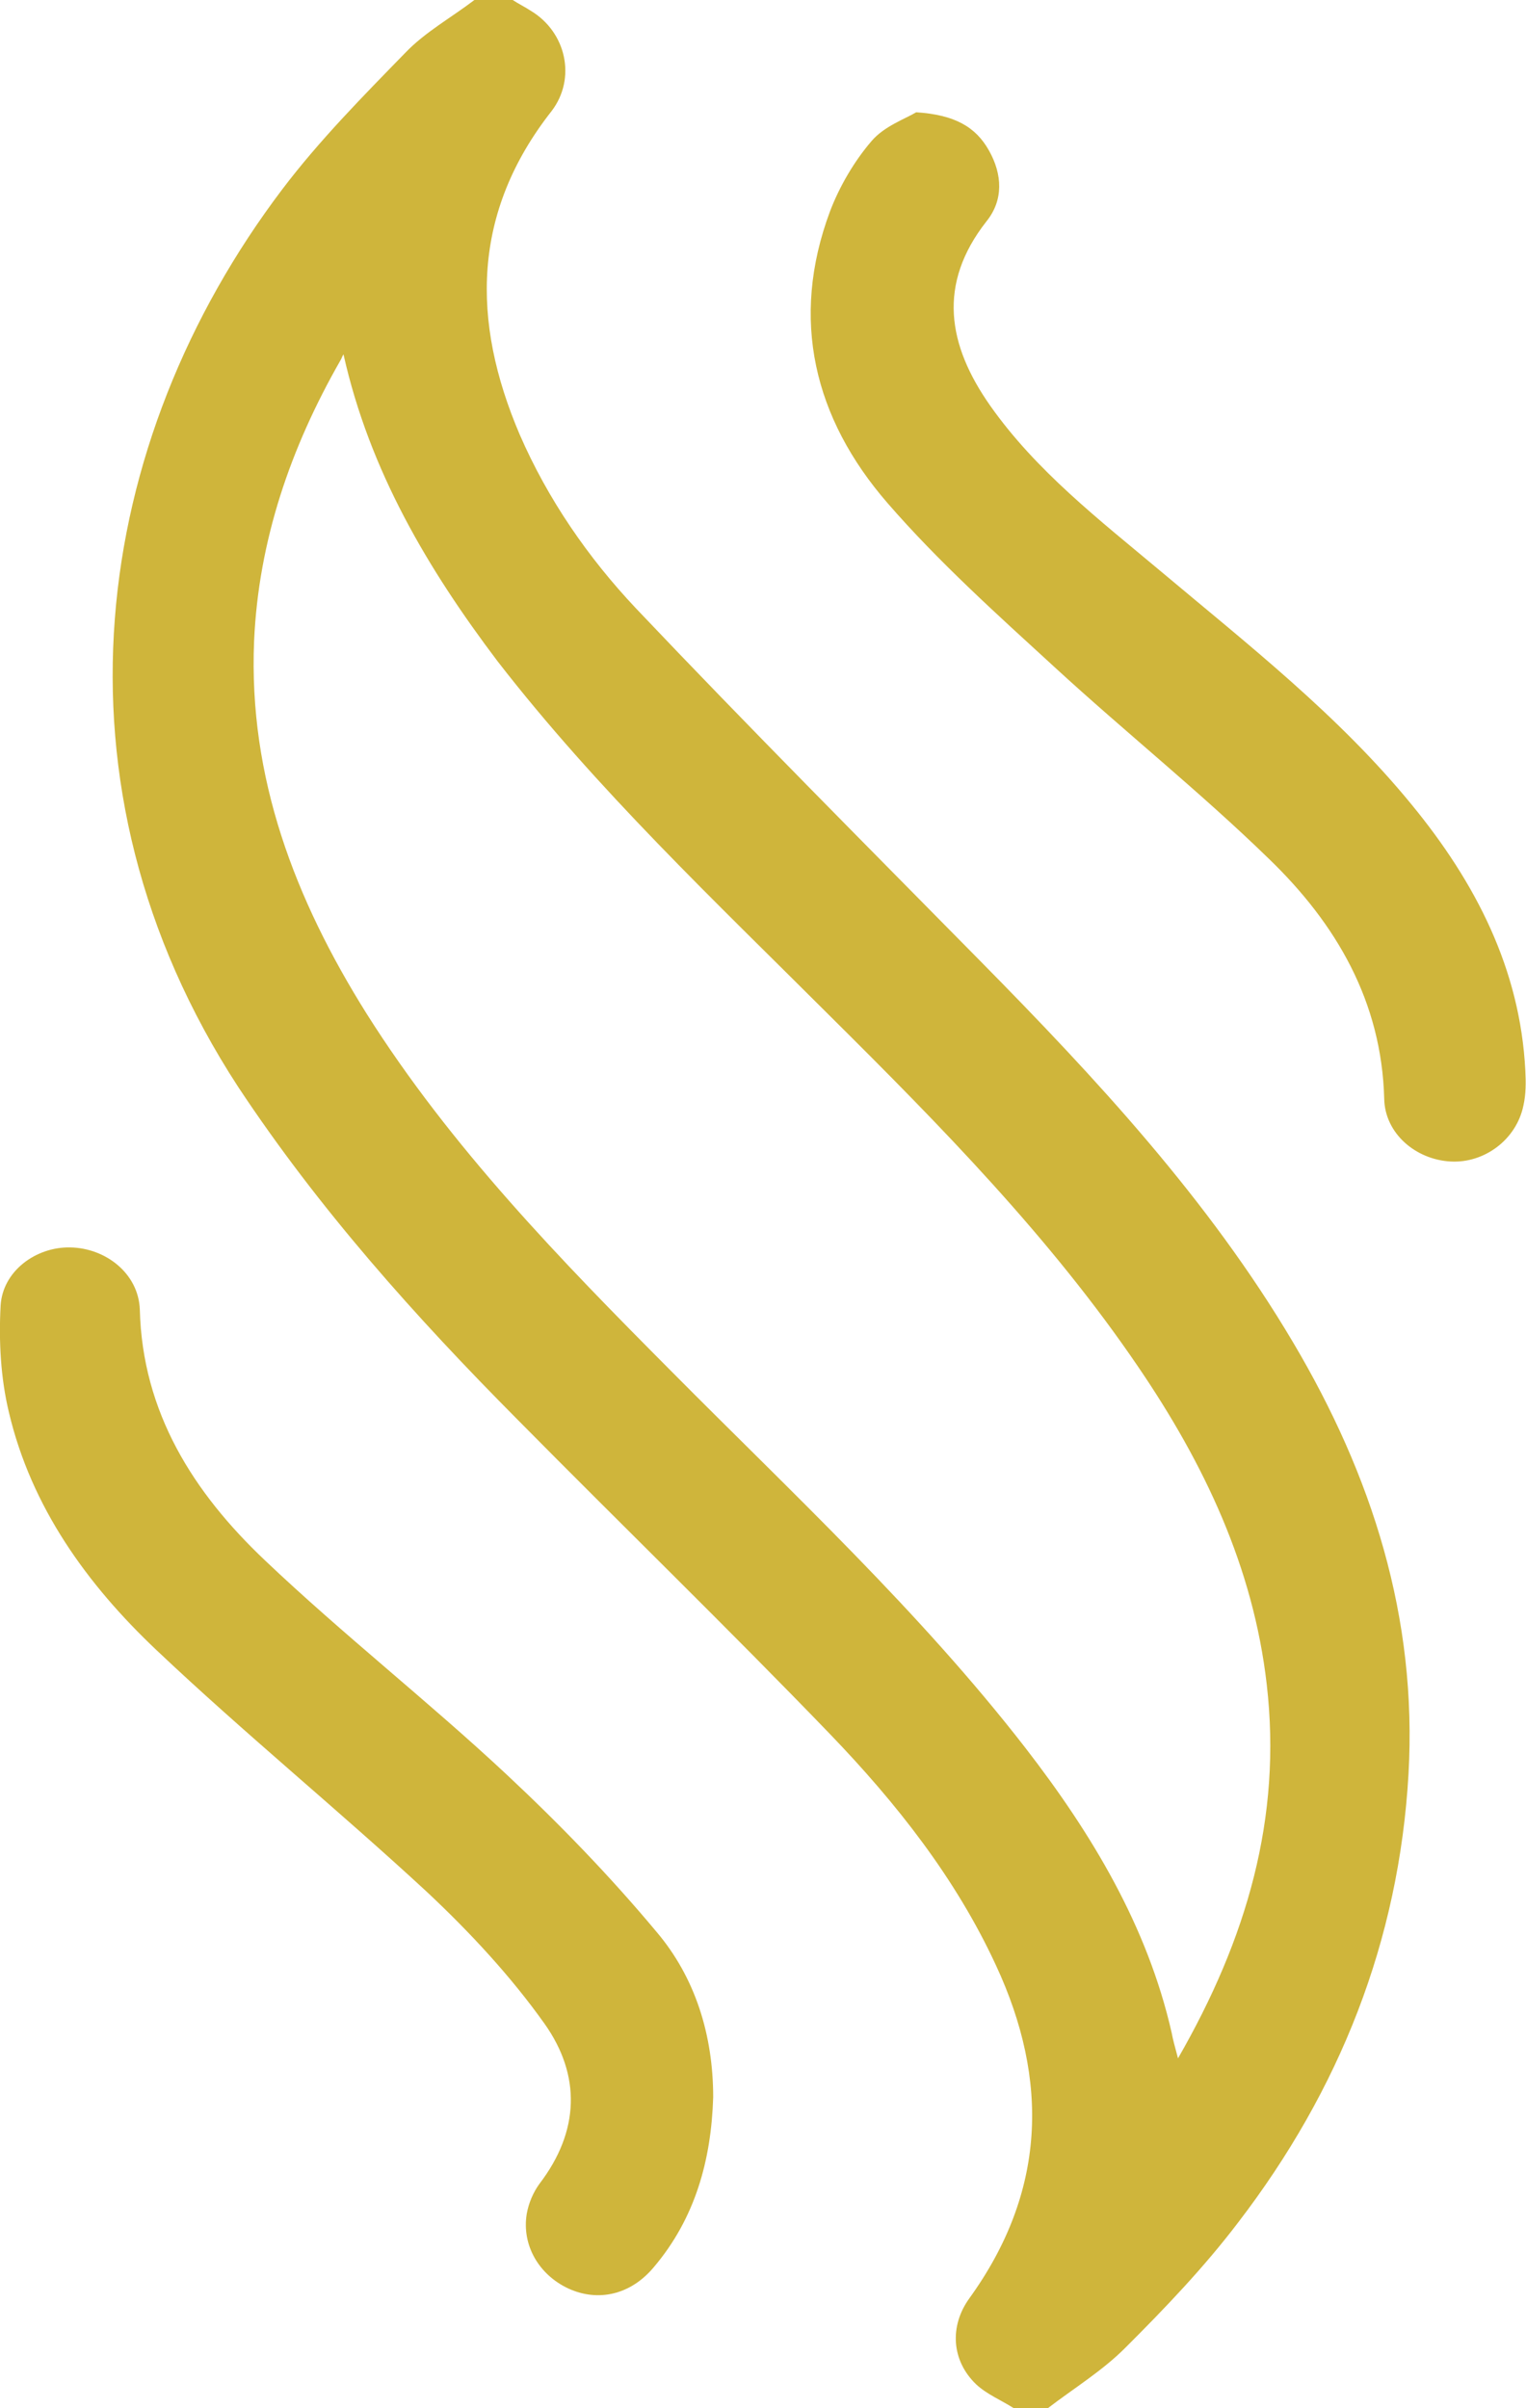
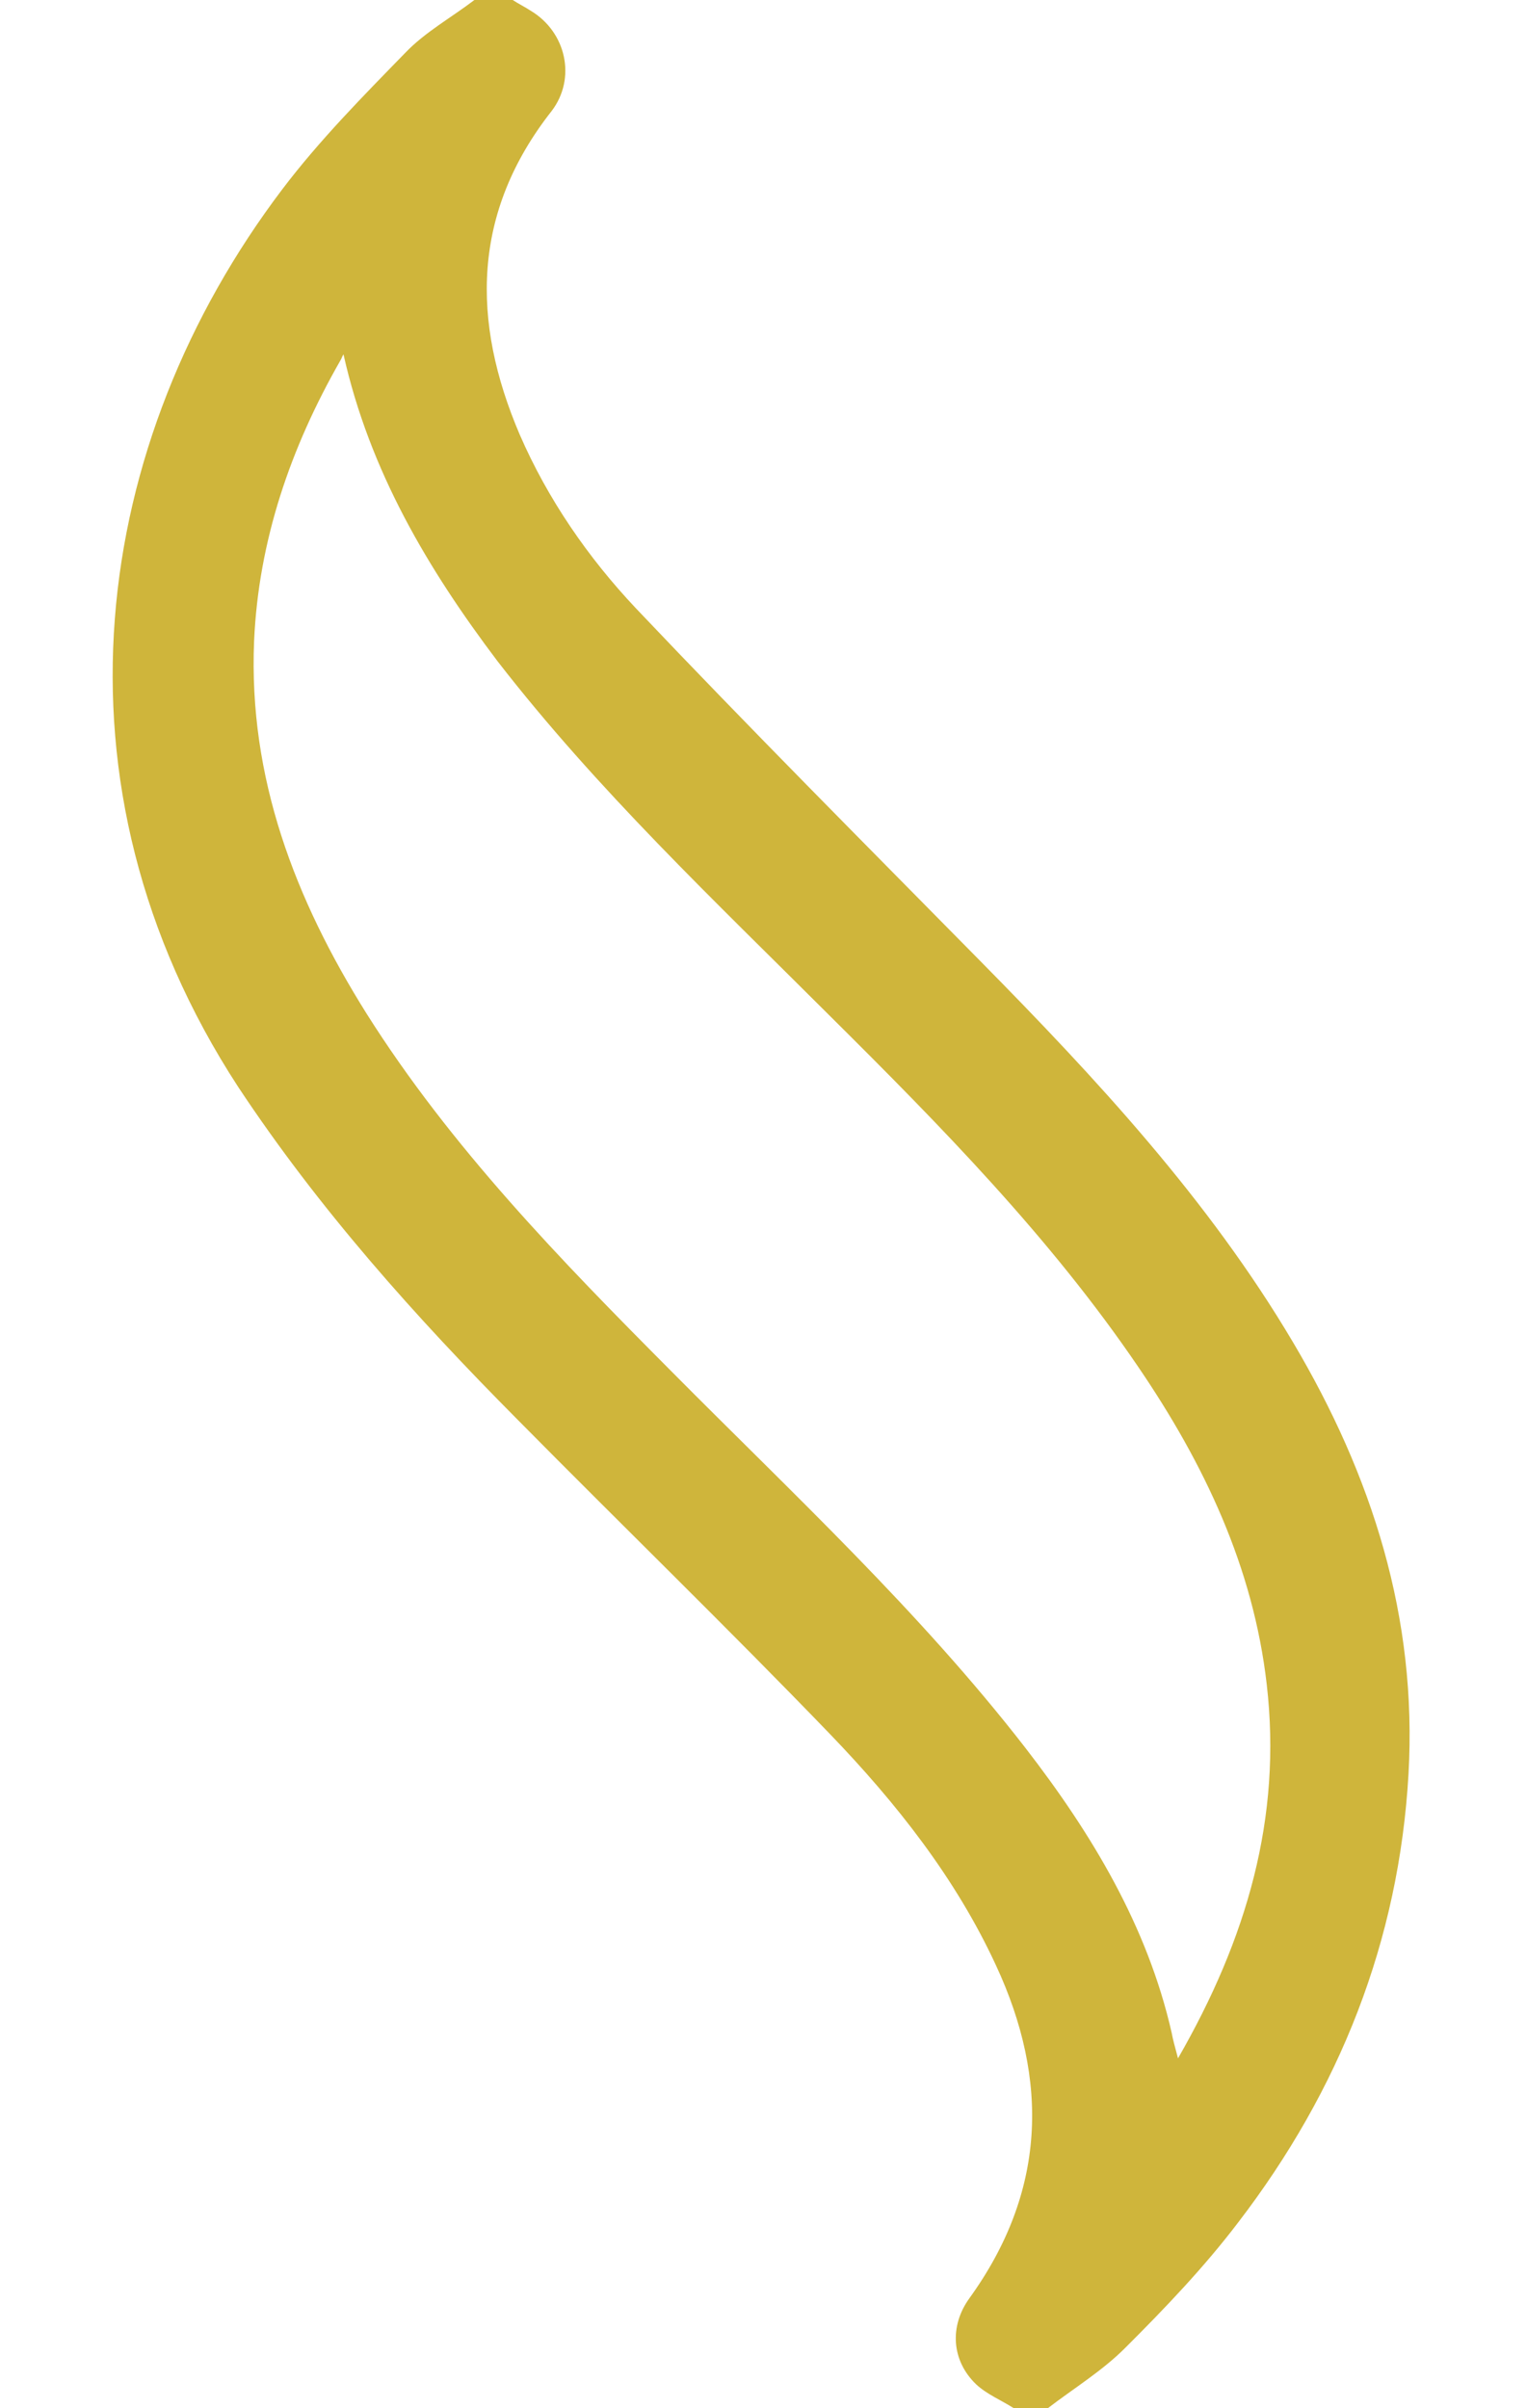
<svg xmlns="http://www.w3.org/2000/svg" width="45" height="71" viewBox="0 0 45 71" fill="none">
  <g clip-path="url(#clip0_6339_2452)">
    <path d="M15.119 0C15.288 0.111 15.476 0.203 15.646 0.314C16.7 0.943 17.001 2.311 16.267 3.273C13.914 6.268 13.895 9.467 15.326 12.813C16.154 14.718 17.34 16.437 18.753 17.935C22.085 21.448 25.512 24.887 28.901 28.326C32.328 31.802 35.642 35.371 38.127 39.568C40.462 43.506 41.798 47.685 41.535 52.307C41.252 57.225 39.501 61.626 36.508 65.527C35.51 66.84 34.361 68.042 33.194 69.207C32.516 69.891 31.669 70.408 30.897 71C30.558 71 30.238 71 29.899 71C29.522 70.76 29.108 70.593 28.788 70.297C28.054 69.595 27.997 68.578 28.581 67.764C30.84 64.64 30.953 61.348 29.372 57.946C28.186 55.376 26.434 53.158 24.476 51.124C21.445 47.98 18.319 44.948 15.269 41.86C12.238 38.81 9.395 35.629 7.022 32.042C1.204 23.112 2.711 12.998 8.322 5.584C9.414 4.142 10.694 2.847 11.955 1.553C12.539 0.943 13.311 0.518 13.989 0C14.365 0 14.742 0 15.119 0ZM10.129 10.447C10.091 10.502 10.073 10.576 10.035 10.632C8.566 13.202 7.625 15.938 7.493 18.896C7.324 22.927 8.698 26.514 10.807 29.879C13.292 33.817 16.531 37.146 19.807 40.437C23.384 44.042 27.112 47.5 30.238 51.531C32.196 54.063 33.834 56.782 34.55 59.925C34.587 60.128 34.644 60.331 34.738 60.683C36.771 57.151 37.807 53.583 37.355 49.663C36.96 46.206 35.51 43.155 33.571 40.307C30.972 36.48 27.734 33.189 24.457 29.935C21.068 26.551 17.604 23.278 14.667 19.488C12.614 16.77 10.901 13.886 10.129 10.447Z" fill="#CFB53B" />
-     <path d="M21.031 61.829C20.974 63.678 20.503 65.398 19.28 66.84C18.602 67.653 17.642 67.875 16.757 67.468C15.891 67.062 15.382 66.193 15.533 65.268C15.589 64.954 15.721 64.639 15.909 64.381C17.096 62.828 17.133 61.182 16.06 59.666C15.062 58.261 13.857 56.966 12.596 55.783C9.978 53.361 7.211 51.105 4.612 48.646C2.56 46.705 0.922 44.43 0.263 41.639C0.018 40.622 -0.038 39.531 0.018 38.495C0.075 37.478 1.054 36.757 2.07 36.776C3.125 36.794 4.085 37.552 4.123 38.606C4.198 41.639 5.704 44.005 7.813 46.002C10.11 48.184 12.614 50.144 14.93 52.307C16.493 53.768 17.98 55.302 19.355 56.948C20.503 58.298 21.031 59.999 21.031 61.829Z" fill="#CFB53B" />
-     <path d="M27.017 3.31C28.147 3.384 28.769 3.735 29.164 4.438C29.559 5.14 29.597 5.898 29.089 6.527C27.639 8.376 27.94 10.169 29.202 11.963C30.557 13.886 32.421 15.328 34.21 16.826C36.808 19.007 39.482 21.097 41.628 23.722C43.511 26.015 44.829 28.567 44.98 31.562C44.999 31.913 44.999 32.264 44.923 32.597C44.716 33.596 43.775 34.298 42.777 34.243C41.741 34.187 40.838 33.411 40.819 32.394C40.743 29.528 39.407 27.235 37.411 25.312C35.396 23.352 33.175 21.577 31.103 19.673C29.409 18.12 27.677 16.567 26.17 14.829C24.005 12.333 23.29 9.411 24.476 6.231C24.758 5.491 25.191 4.752 25.7 4.16C26.076 3.716 26.716 3.495 27.017 3.31Z" fill="#CFB53B" />
  </g>
  <defs>
    <clipPath id="clip0_6339_2452">
      <rect width="45" height="71" fill="white" />
    </clipPath>
  </defs>
</svg>